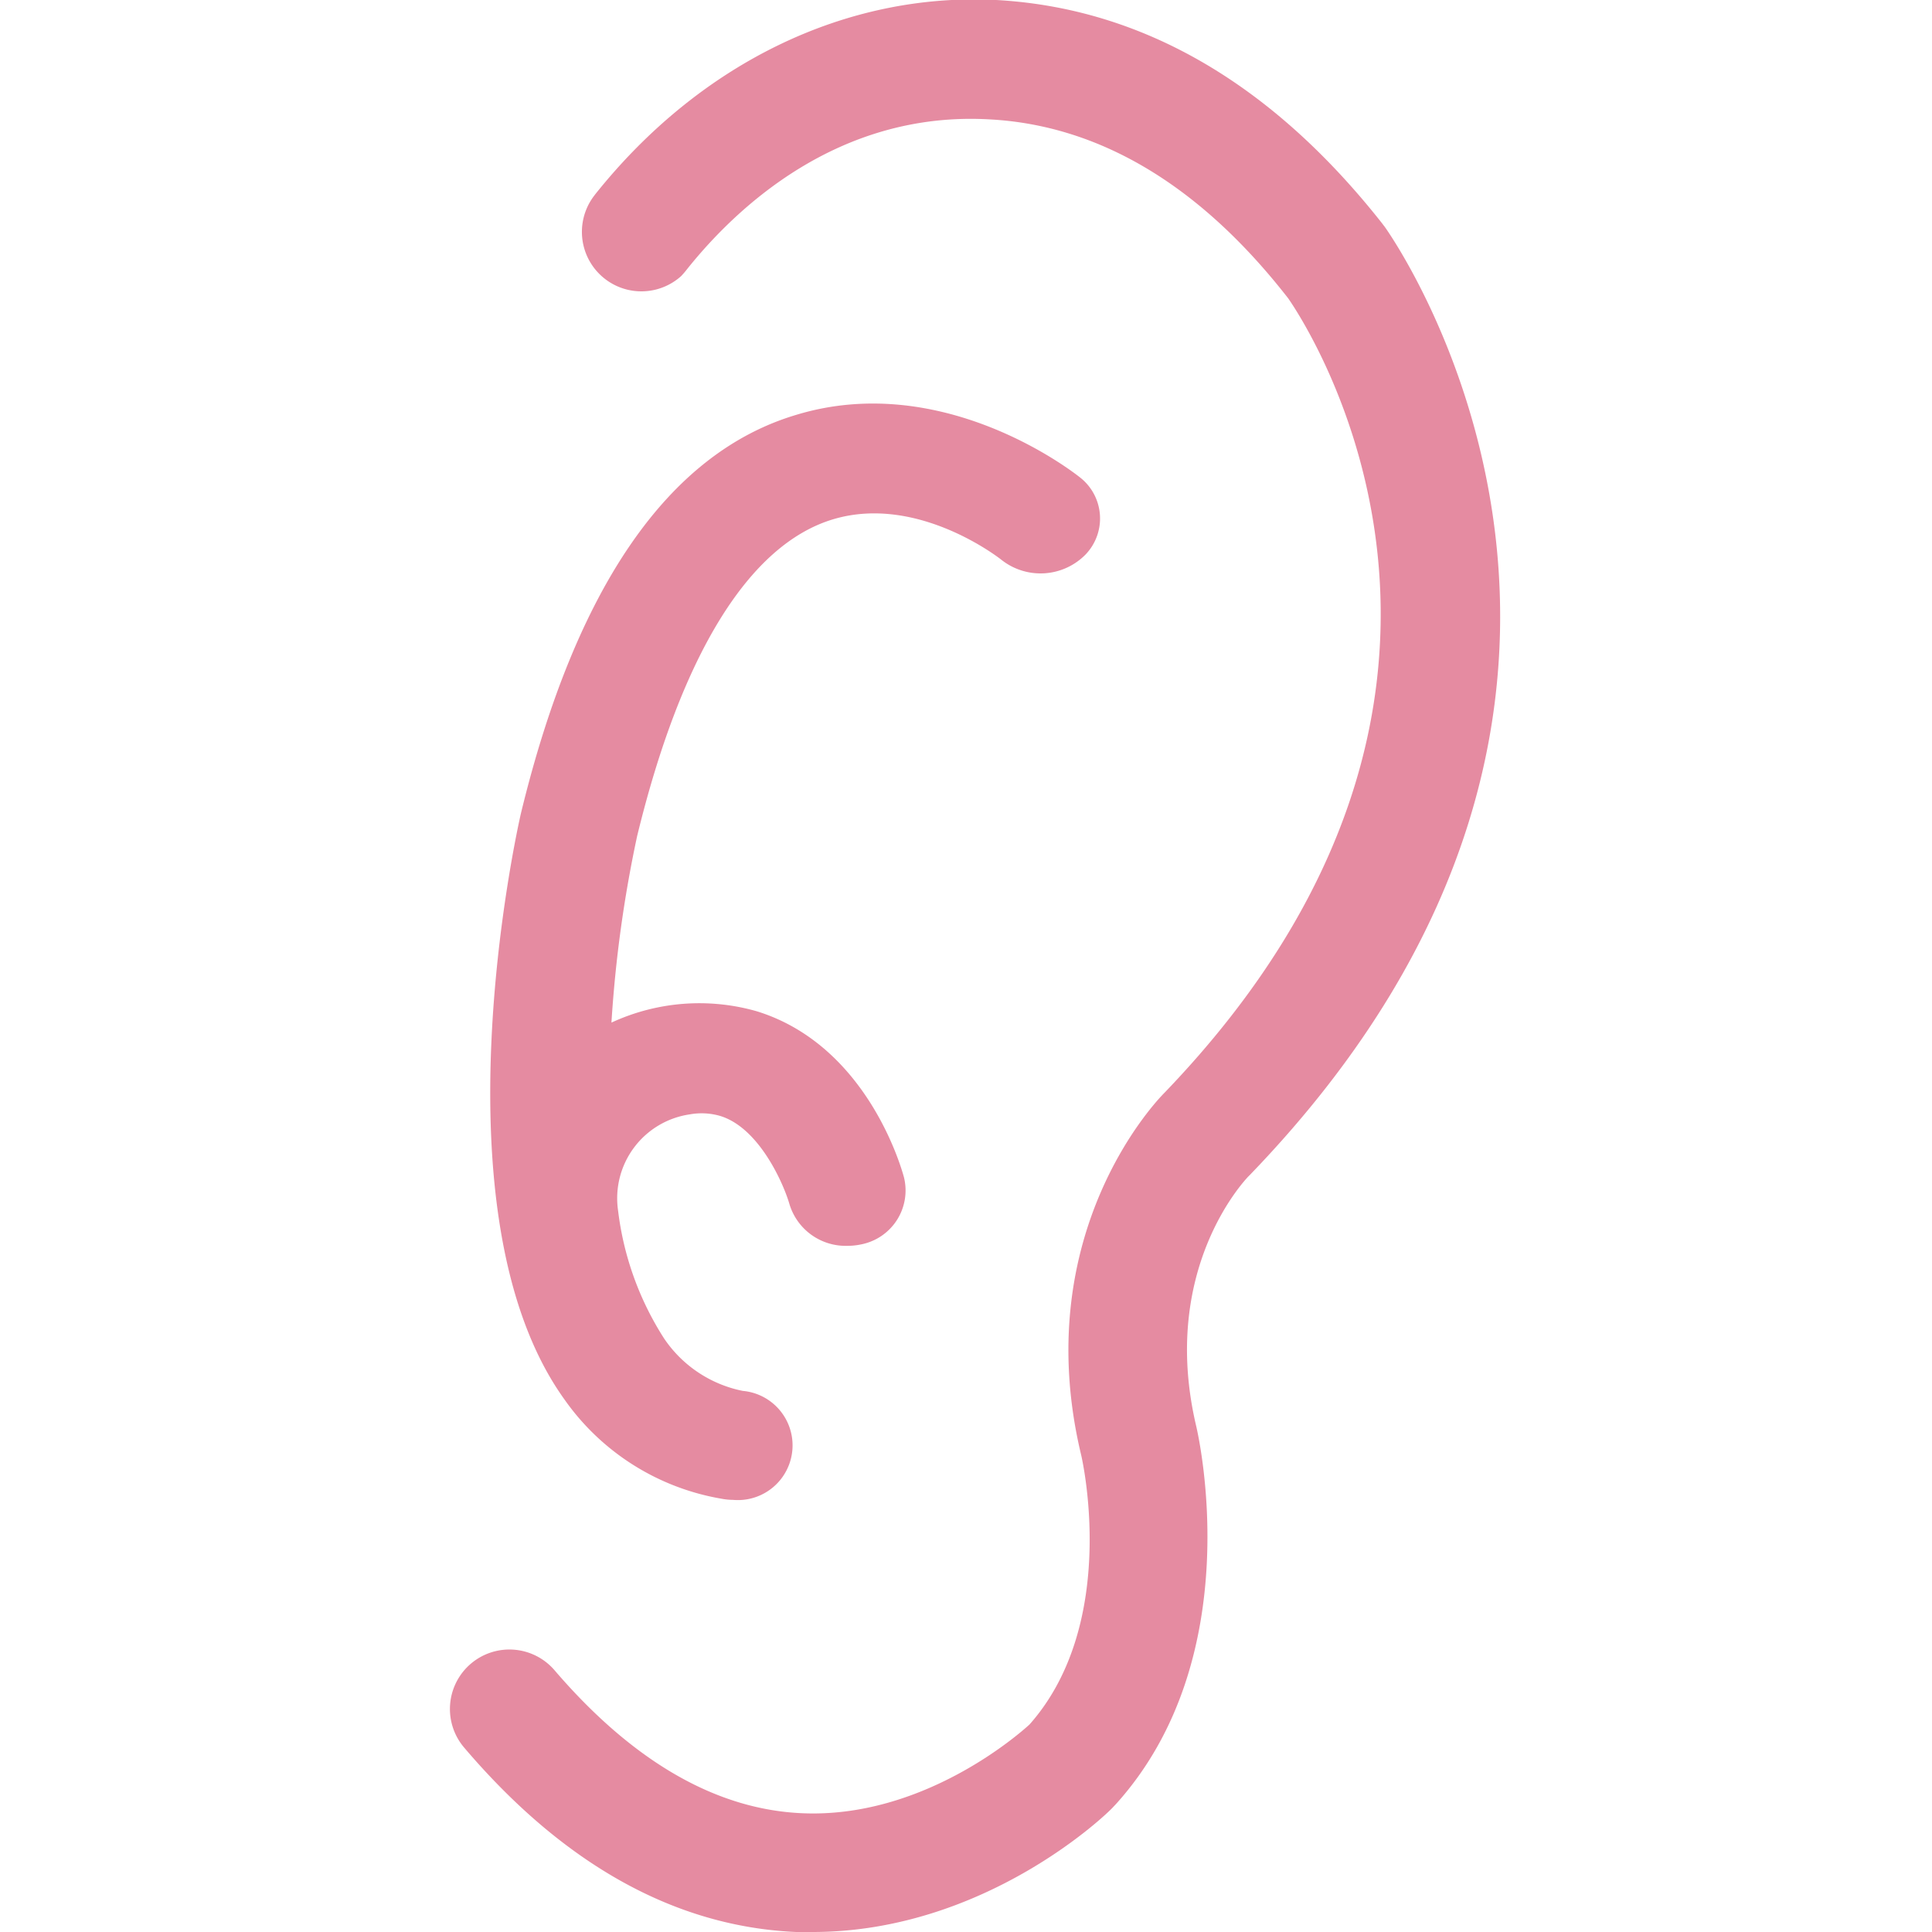
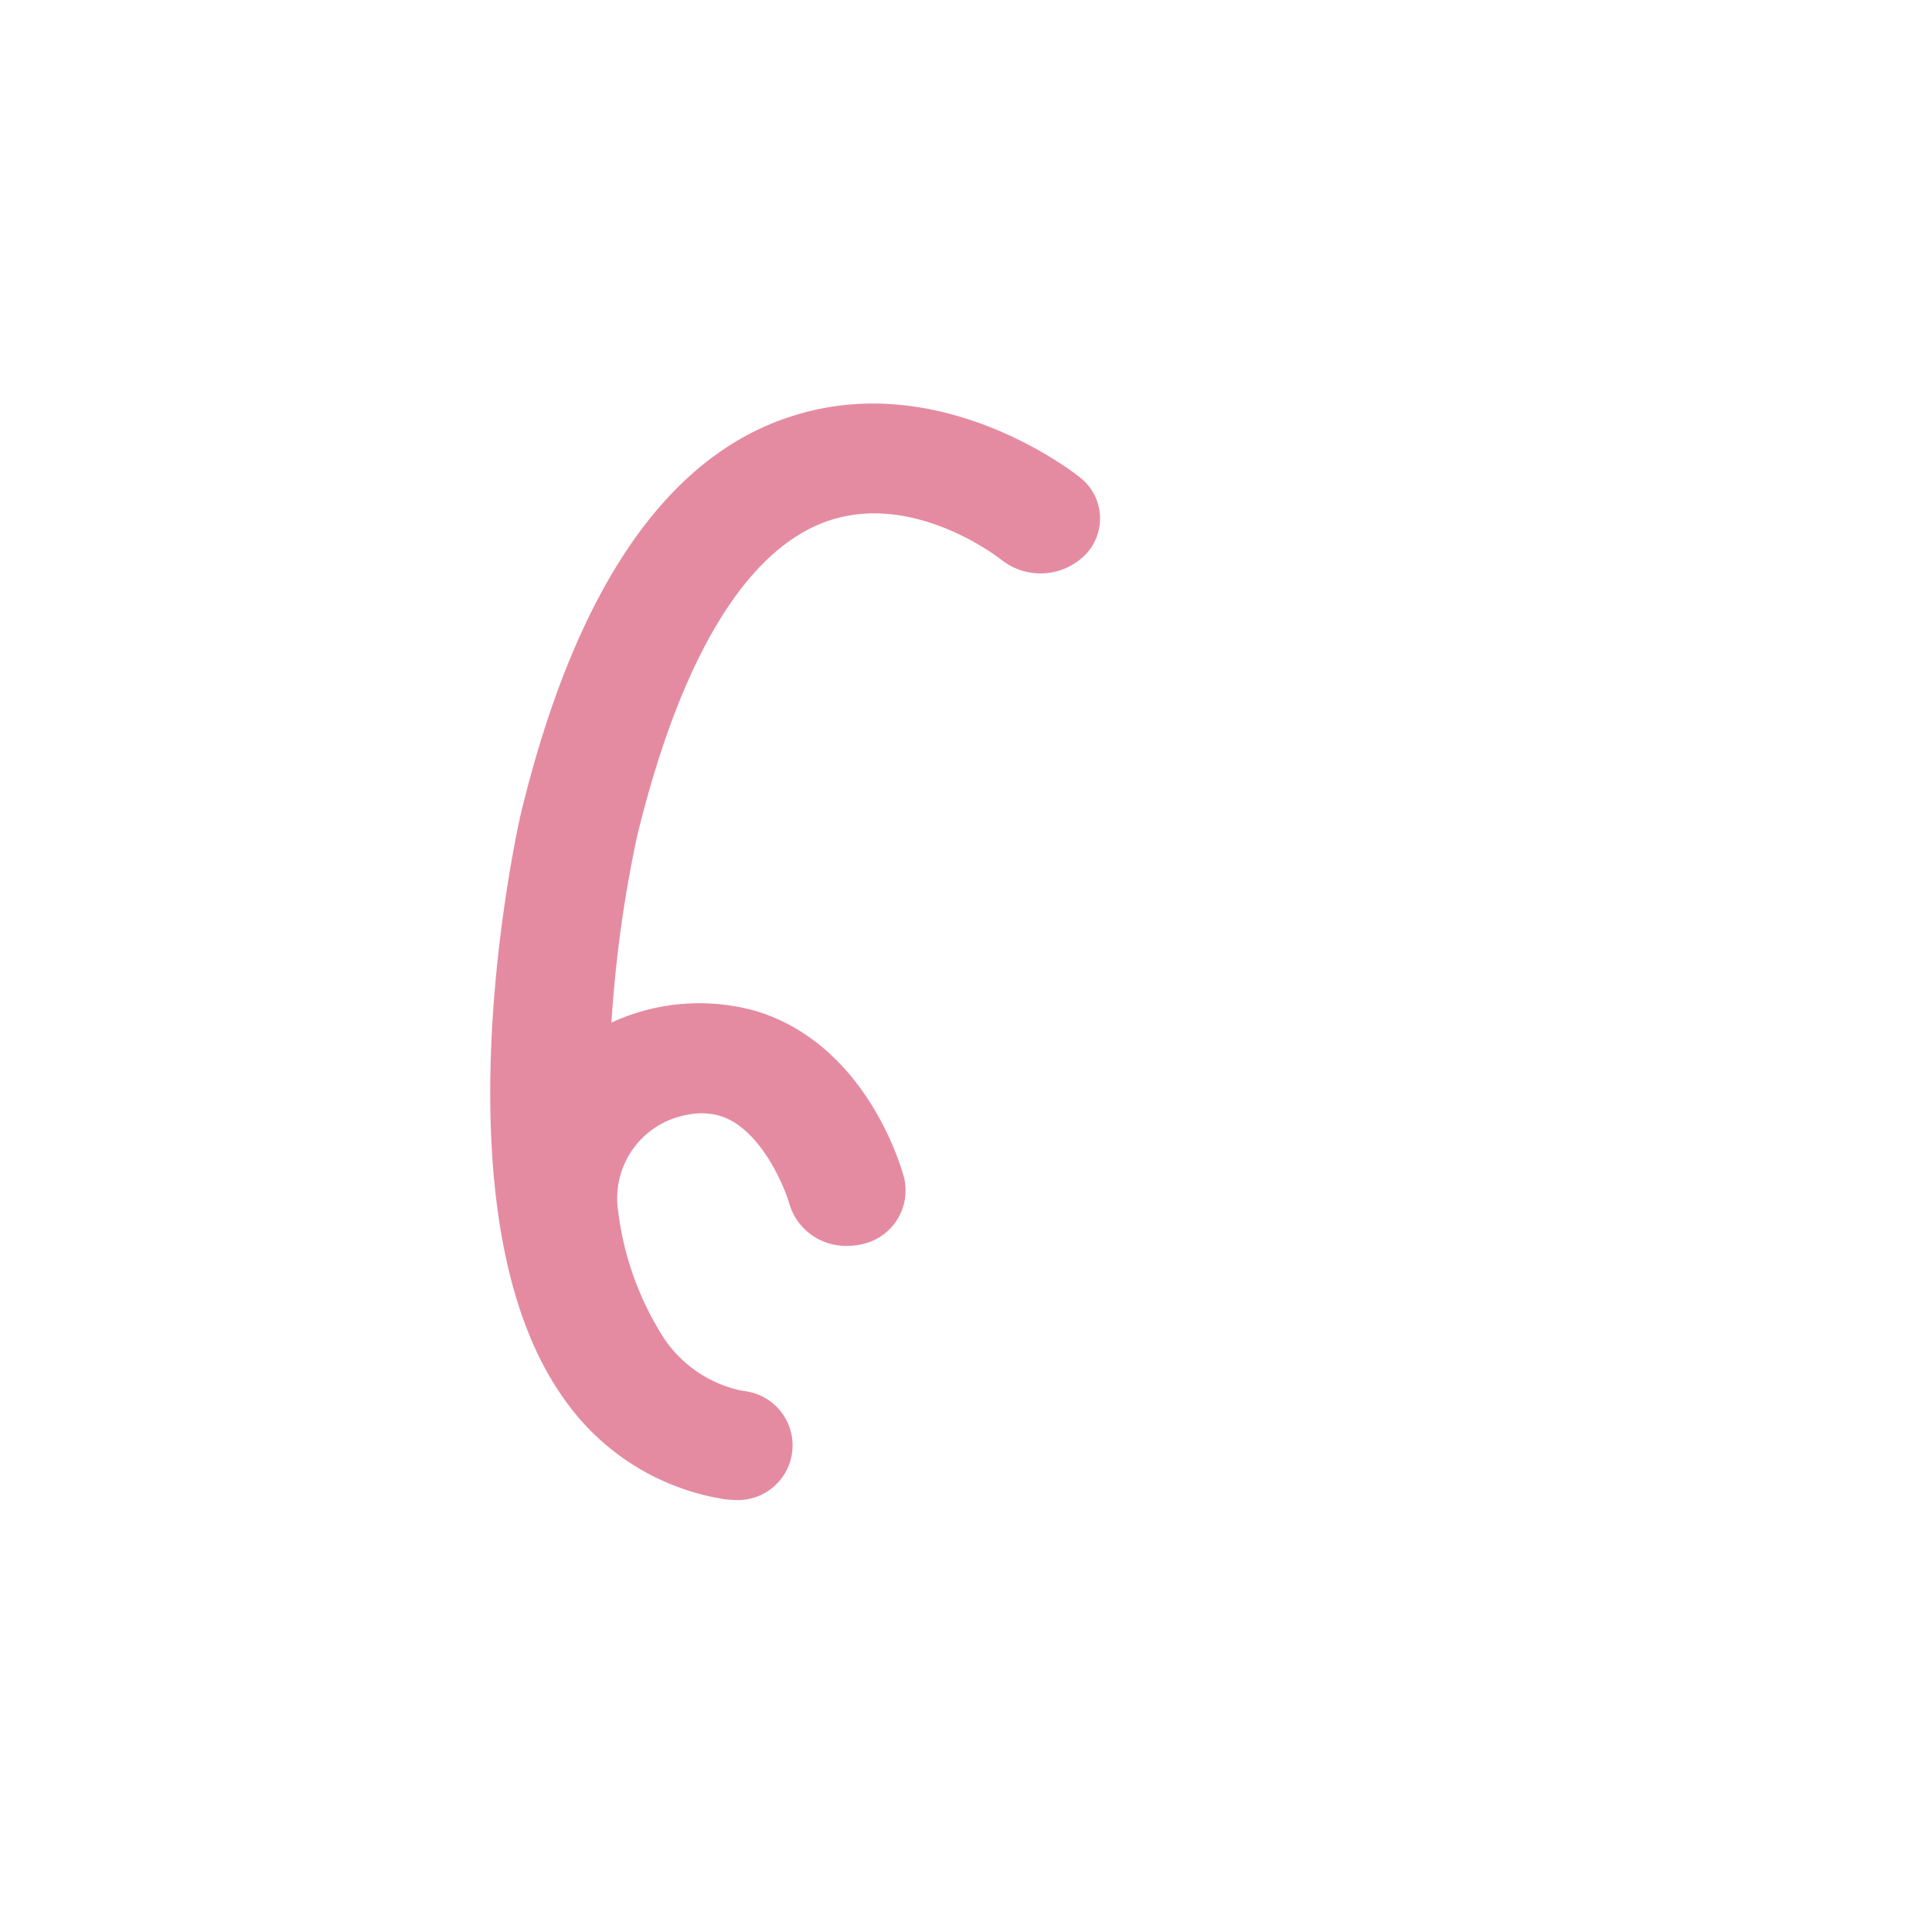
<svg xmlns="http://www.w3.org/2000/svg" id="レイヤー_1" data-name="レイヤー 1" width="128" height="128">
  <defs>
    <style>.cls-1{fill:#e58ba1}</style>
  </defs>
-   <path class="cls-1" d="M53.83 128h-1.08c-8-.35-15.4-4.46-22-12.22a3.94 3.94 0 116-5.11c5.15 6 10.66 9.21 16.38 9.46 8 .36 14.36-5.22 15.08-5.88 6-6.78 3.45-17.74 3.42-17.85-3.53-14.74 5.12-23.6 5.49-23.97 25.65-26.64 9.33-51.07 8.23-52.66-5.83-7.49-12.5-11.47-19.78-11.86-10.09-.58-16.85 5.94-20 9.86a6.73 6.73 0 01-.44.52A3.94 3.94 0 0139.34 13l.09-.12C46.38 4.17 56.06-.51 66 0c9.63.53 18.24 5.5 25.57 14.8l.09.12.07.09c.23.31 22 30.77-8.91 62.82l-.1.1c-.26.27-5.92 6.23-3.46 16.59.14.62 3.48 15.24-5.32 25l-.17.18c-.35.42-8.49 8.3-19.94 8.3z" />
-   <path class="cls-1" d="M71.54 31.62c-.37-.29-9-7.1-18.77-4.14C44.28 30 38.14 38.92 34.51 53.9c-.25 1.08-5.92 26.5 2.86 38.78a16 16 0 0010.41 6.61 4.13 4.13 0 00.78.08 3.62 3.62 0 00.65-7.22A8.24 8.24 0 0144 88.68a20.13 20.13 0 01-3.05-8.47 5.62 5.62 0 014.75-6.38 4.41 4.41 0 012 .1c2.63.79 4.25 4.59 4.61 5.87a3.89 3.89 0 003.81 2.74 4.49 4.49 0 001-.11A3.64 3.64 0 0059.89 78c-.24-.89-2.57-8.78-9.75-11a13.85 13.85 0 00-9.63.75 83.64 83.64 0 011.7-12.35c2.92-12 7.4-19.33 13-21s11.03 2.6 11.15 2.7a4.18 4.18 0 005.55-.35 3.45 3.45 0 00-.37-5.13z" />
+   <path class="cls-1" d="M71.54 31.62c-.37-.29-9-7.1-18.77-4.14C44.28 30 38.14 38.92 34.51 53.9c-.25 1.08-5.92 26.5 2.86 38.78a16 16 0 0010.41 6.61 4.13 4.13 0 00.78.08 3.62 3.62 0 00.65-7.22A8.24 8.24 0 0144 88.68a20.13 20.13 0 01-3.05-8.47 5.62 5.62 0 014.75-6.38 4.41 4.41 0 012 .1c2.63.79 4.25 4.59 4.61 5.87a3.89 3.89 0 003.81 2.74 4.49 4.49 0 001-.11A3.64 3.64 0 0059.89 78c-.24-.89-2.57-8.78-9.75-11a13.85 13.85 0 00-9.63.75 83.64 83.64 0 011.7-12.35c2.92-12 7.4-19.33 13-21s11.03 2.6 11.15 2.7a4.18 4.18 0 005.55-.35 3.45 3.45 0 00-.37-5.13" />
</svg>